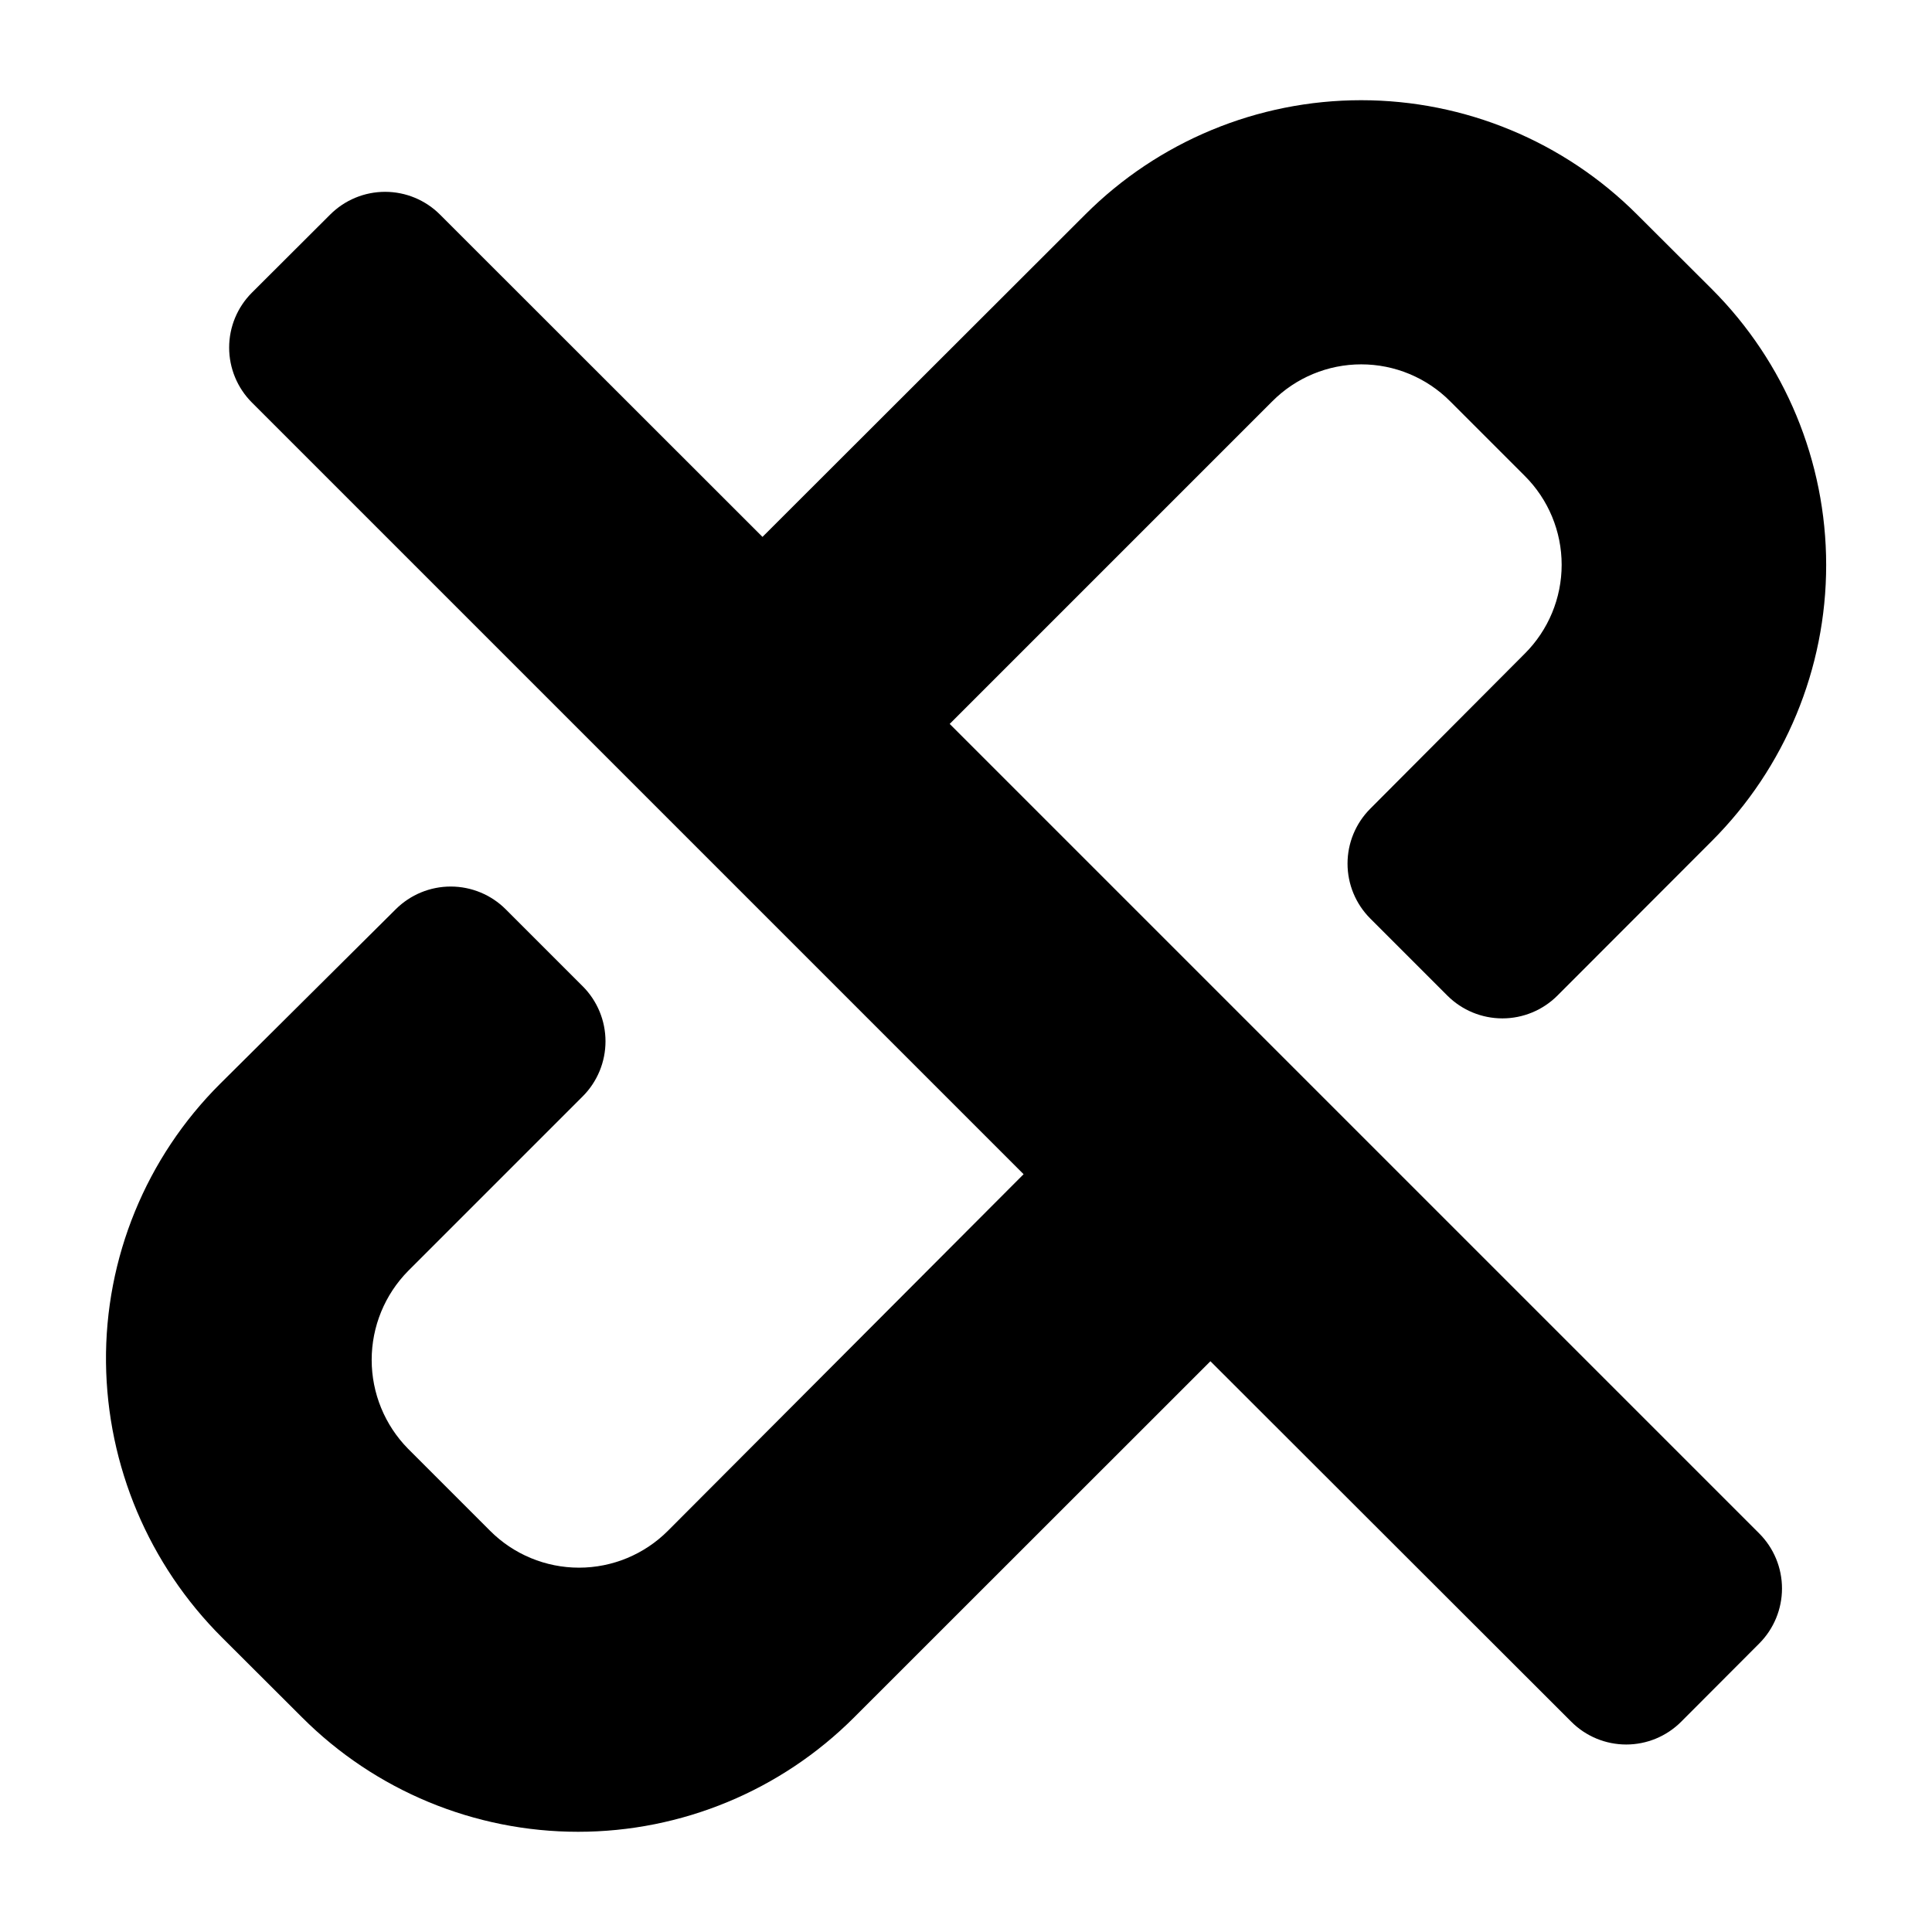
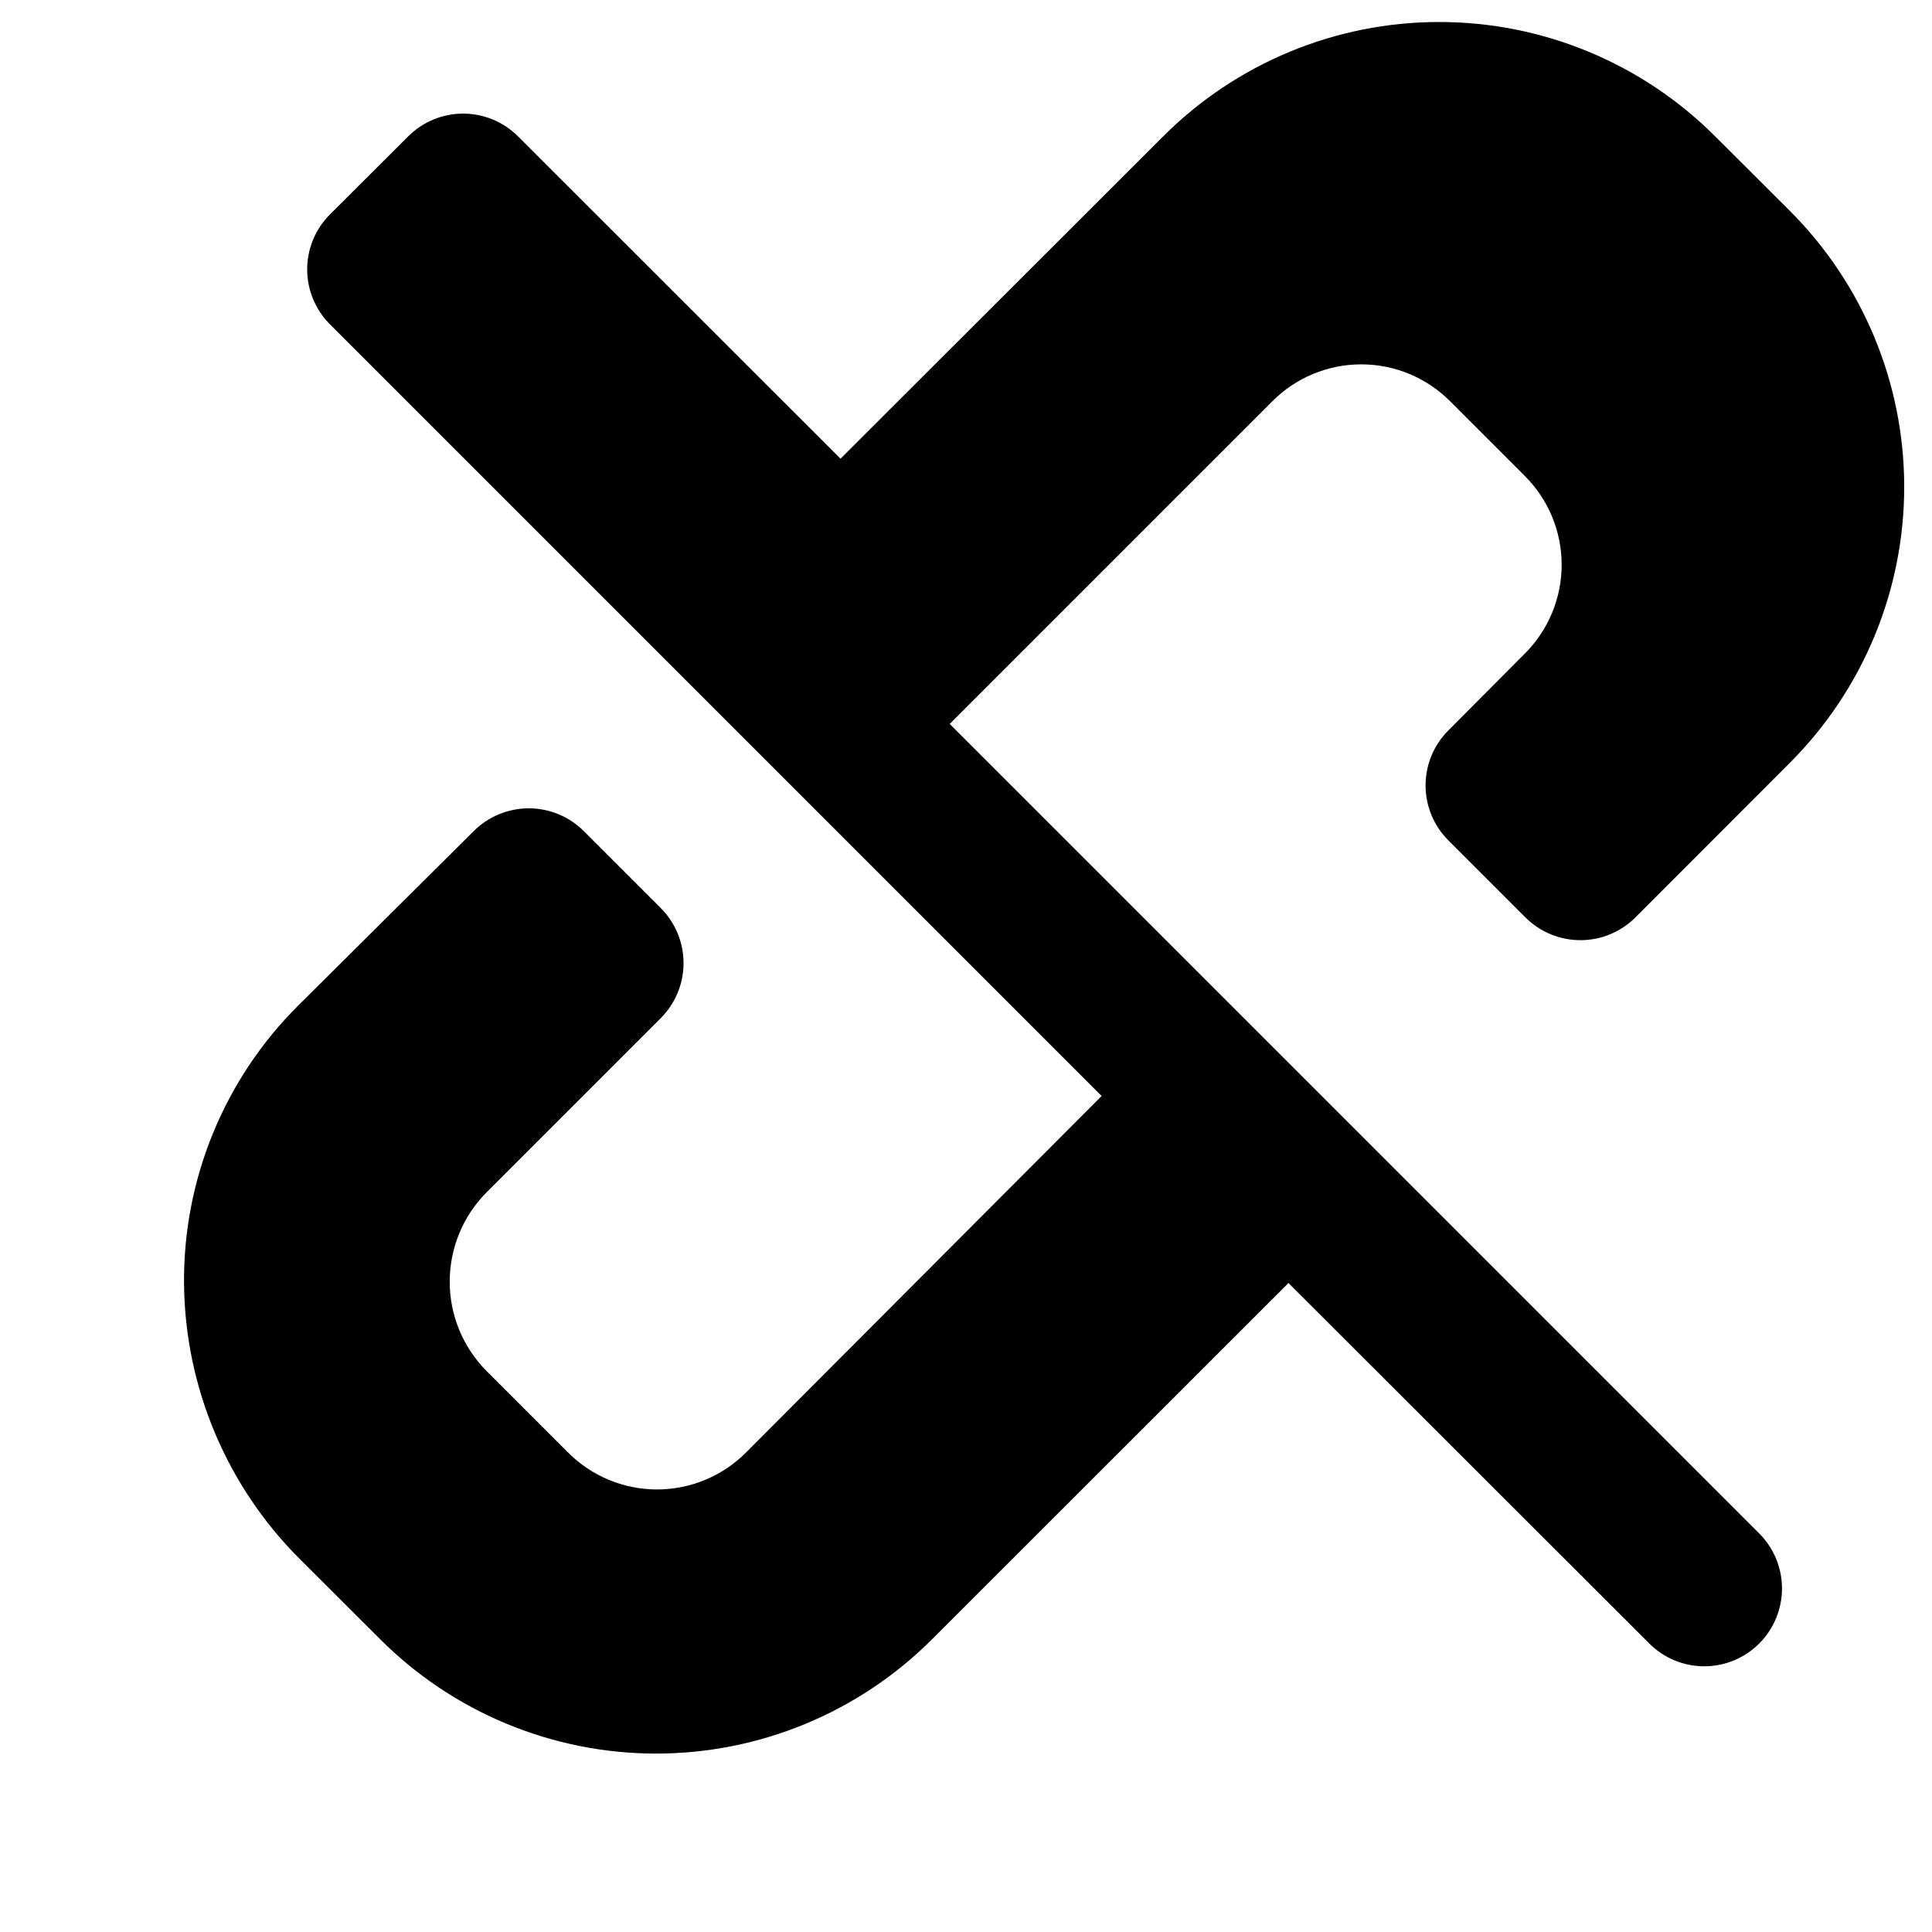
<svg xmlns="http://www.w3.org/2000/svg" fill="#000000" width="800px" height="800px" version="1.1" viewBox="144 144 512 512">
-   <path d="m548.07 317.23c6.266-6.242 9.785-14.719 9.785-23.559 0-8.844-3.519-17.32-9.785-23.559l-19.77-19.77c-6.238-6.266-14.715-9.785-23.559-9.785-8.84 0-17.32 3.519-23.559 9.785l-85.504 85.504 214.53 214.53c3.867 3.867 6.039 9.113 6.039 14.586 0 5.469-2.172 10.715-6.039 14.586l-20.68 20.727c-3.863 3.867-9.102 6.039-14.562 6.039-5.465 0-10.703-2.172-14.562-6.039l-95.629-95.531-94.426 94.383c-19.395 19.41-45.711 30.316-73.148 30.316-27.441 0-53.758-10.906-73.148-30.316l-21.16-21.113c-19.434-19.332-30.496-45.523-30.805-72.934-0.285-27.707 10.633-54.352 30.273-73.891l46.496-46.207c3.871-3.867 9.117-6.039 14.586-6.039 5.473 0 10.719 2.172 14.586 6.039l20.391 20.391h0.004c3.867 3.871 6.039 9.117 6.039 14.586 0 5.473-2.172 10.719-6.039 14.59l-46.254 46.254c-6.199 6.285-9.672 14.754-9.672 23.582 0 8.828 3.473 17.297 9.672 23.582l21.688 21.688c6.246 6.269 14.73 9.793 23.582 9.793 8.848 0 17.336-3.523 23.582-9.793l94.238-94.477-204.5-204.5c-3.863-3.863-6.035-9.102-6.035-14.562 0-5.465 2.172-10.703 6.035-14.562l20.727-20.68c3.863-3.867 9.102-6.039 14.562-6.039 5.465 0 10.703 2.172 14.562 6.039l85.457 85.406 85.504-85.406c19.395-19.414 45.707-30.32 73.148-30.32s53.754 10.906 73.148 30.32l19.77 19.719c19.41 19.395 30.316 45.711 30.316 73.148 0 27.441-10.906 53.754-30.316 73.148l-40.93 40.977c-3.867 3.852-9.102 6.016-14.562 6.016-5.457 0-10.695-2.164-14.562-6.016l-20.441-20.441c-3.863-3.859-6.035-9.098-6.035-14.562 0-5.461 2.172-10.699 6.035-14.562z" />
+   <path d="m548.07 317.23c6.266-6.242 9.785-14.719 9.785-23.559 0-8.844-3.519-17.32-9.785-23.559l-19.77-19.77c-6.238-6.266-14.715-9.785-23.559-9.785-8.84 0-17.32 3.519-23.559 9.785l-85.504 85.504 214.53 214.53c3.867 3.867 6.039 9.113 6.039 14.586 0 5.469-2.172 10.715-6.039 14.586c-3.863 3.867-9.102 6.039-14.562 6.039-5.465 0-10.703-2.172-14.562-6.039l-95.629-95.531-94.426 94.383c-19.395 19.41-45.711 30.316-73.148 30.316-27.441 0-53.758-10.906-73.148-30.316l-21.16-21.113c-19.434-19.332-30.496-45.523-30.805-72.934-0.285-27.707 10.633-54.352 30.273-73.891l46.496-46.207c3.871-3.867 9.117-6.039 14.586-6.039 5.473 0 10.719 2.172 14.586 6.039l20.391 20.391h0.004c3.867 3.871 6.039 9.117 6.039 14.586 0 5.473-2.172 10.719-6.039 14.59l-46.254 46.254c-6.199 6.285-9.672 14.754-9.672 23.582 0 8.828 3.473 17.297 9.672 23.582l21.688 21.688c6.246 6.269 14.73 9.793 23.582 9.793 8.848 0 17.336-3.523 23.582-9.793l94.238-94.477-204.5-204.5c-3.863-3.863-6.035-9.102-6.035-14.562 0-5.465 2.172-10.703 6.035-14.562l20.727-20.68c3.863-3.867 9.102-6.039 14.562-6.039 5.465 0 10.703 2.172 14.562 6.039l85.457 85.406 85.504-85.406c19.395-19.414 45.707-30.32 73.148-30.32s53.754 10.906 73.148 30.32l19.77 19.719c19.41 19.395 30.316 45.711 30.316 73.148 0 27.441-10.906 53.754-30.316 73.148l-40.93 40.977c-3.867 3.852-9.102 6.016-14.562 6.016-5.457 0-10.695-2.164-14.562-6.016l-20.441-20.441c-3.863-3.859-6.035-9.098-6.035-14.562 0-5.461 2.172-10.699 6.035-14.562z" />
</svg>